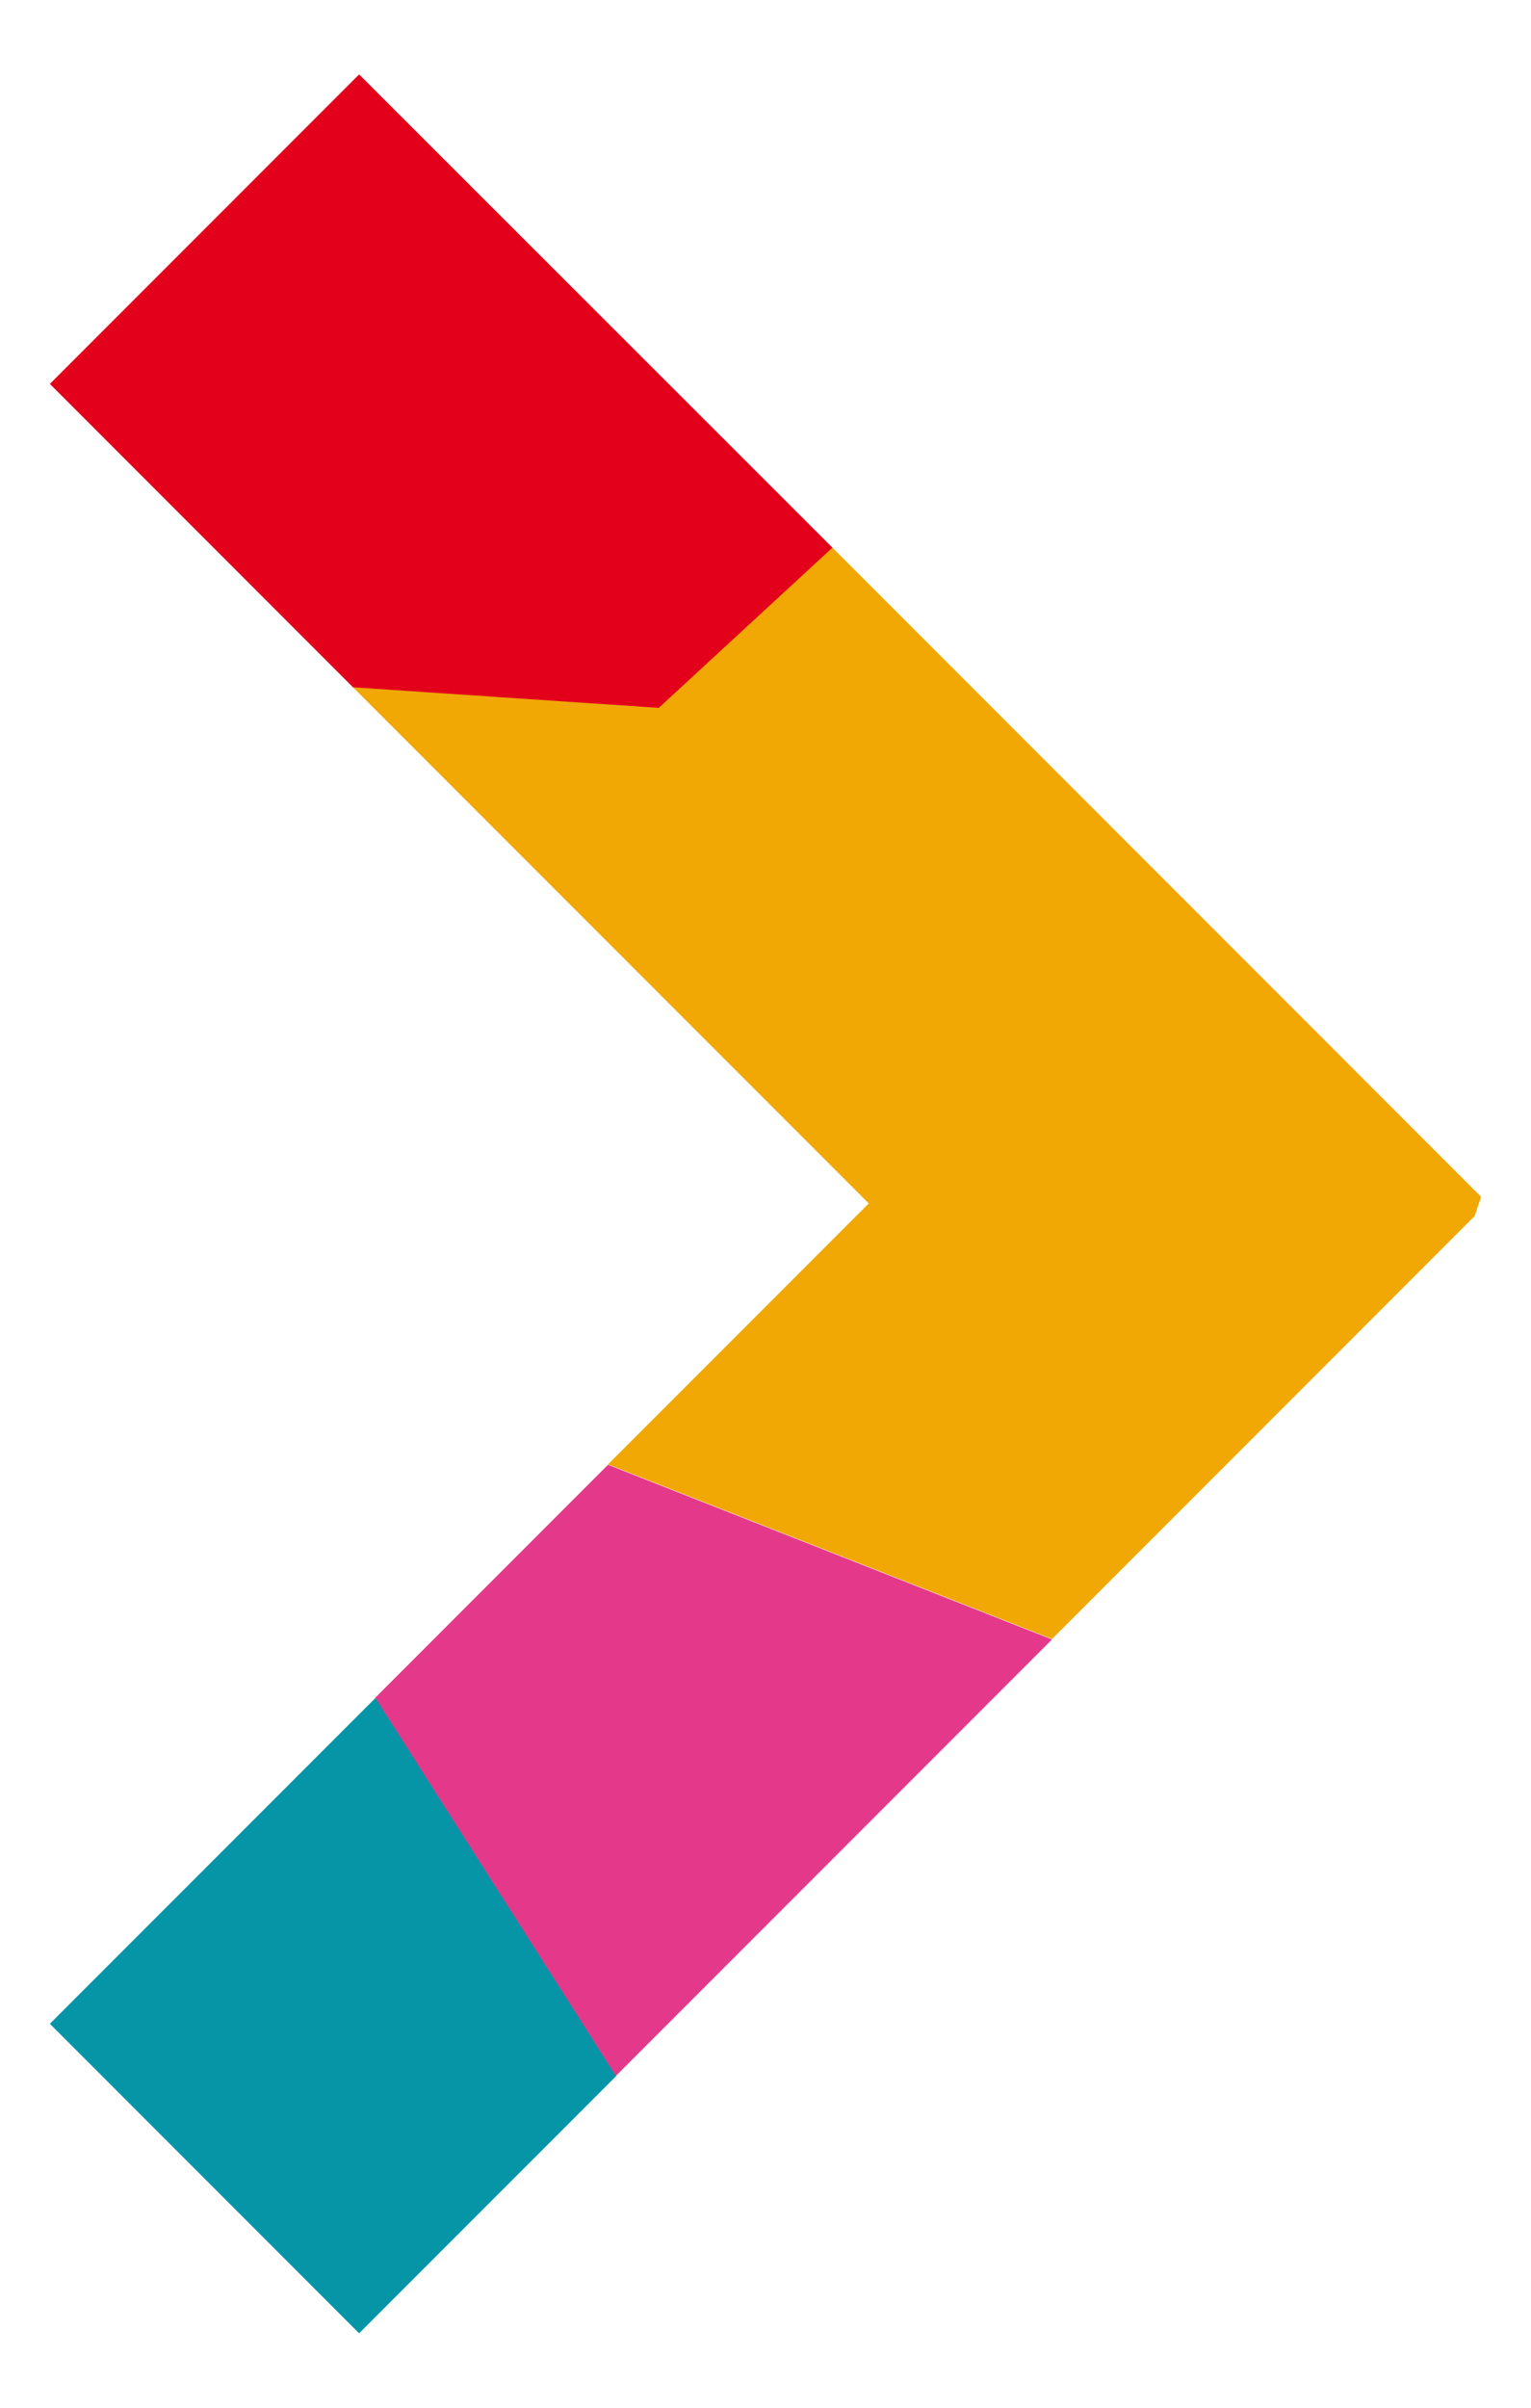
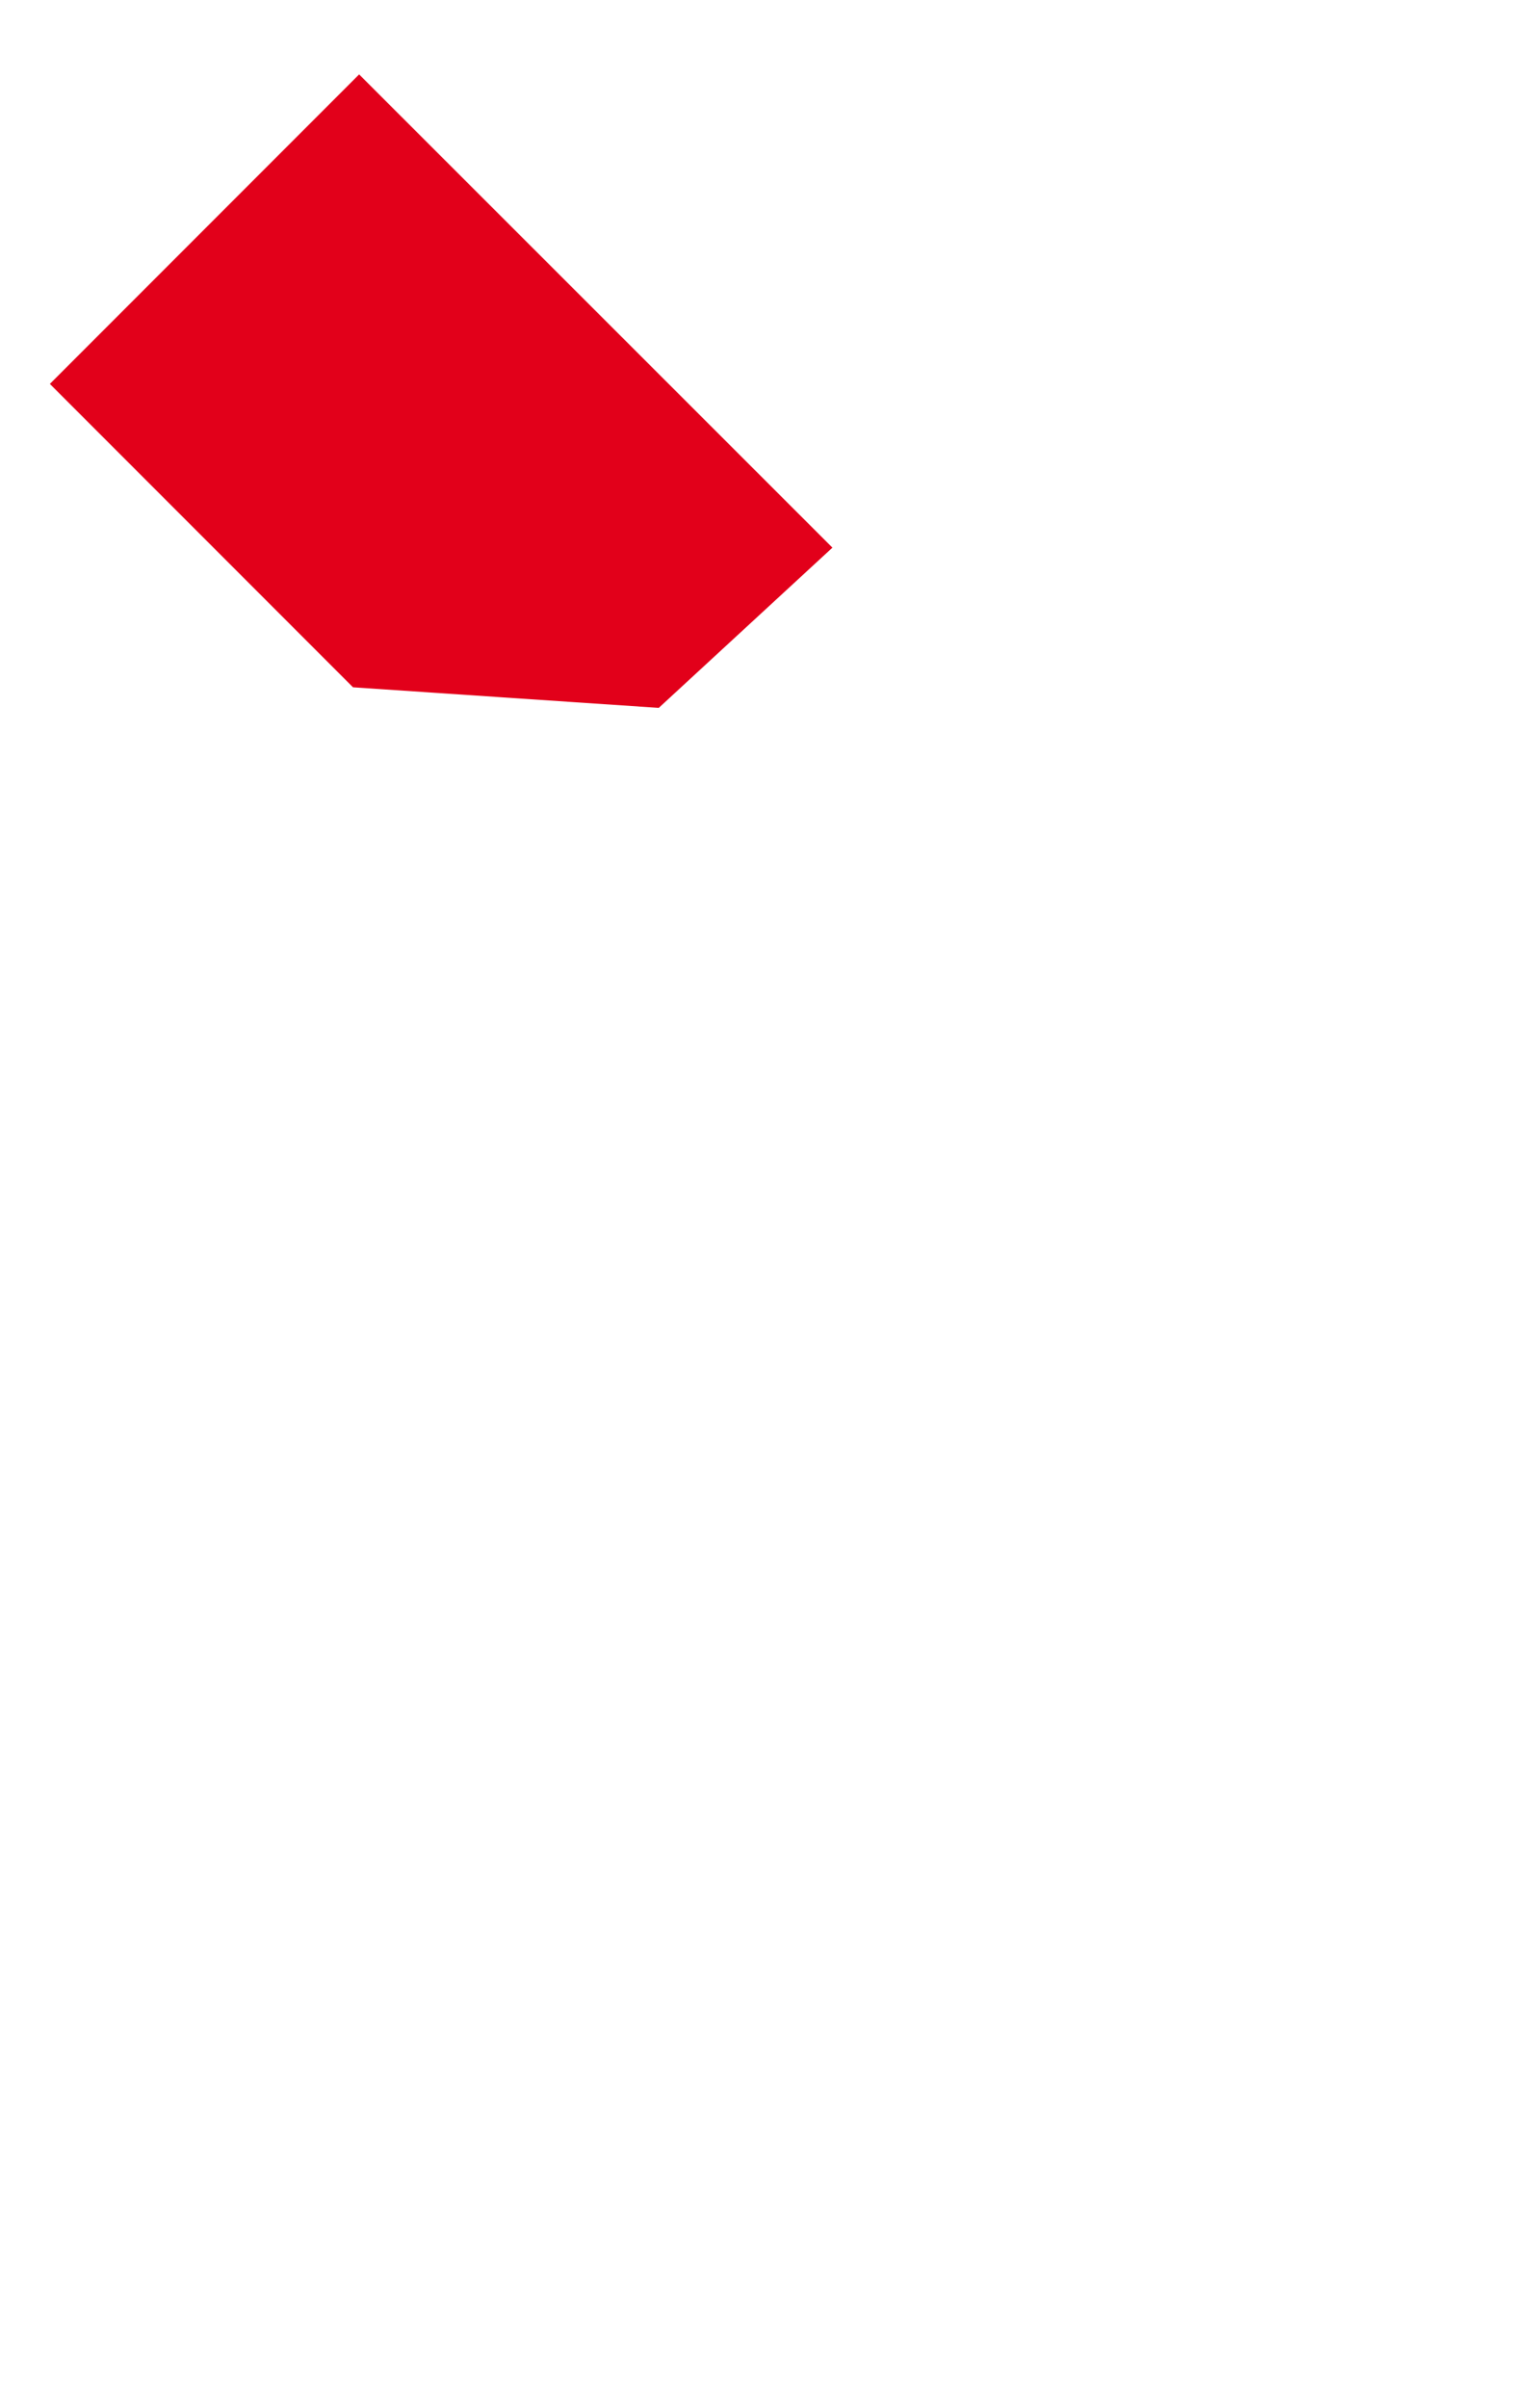
<svg xmlns="http://www.w3.org/2000/svg" id="Calque_1" viewBox="0 0 35 55">
  <g id="icone_fleche-2">
    <g id="Groupe_362-2">
-       <path id="Tracé_2585-2" d="M1.14,46.23l7.07,7.07,5.88-5.88-5.5-8.64-7.45,7.45Z" fill="#0595a7" />
-       <path id="Tracé_2586-2" d="M13.9,33.46l-5.32,5.32,5.5,8.64,9.97-9.97-10.15-3.99Z" fill="#e4398b" />
-       <path id="Tracé_2587-2" d="M8.07,15.7l11.79,11.79-5.96,5.96,10.15,3.99,9.66-9.66,.15-.44-14.84-14.84-3.97,3.66-6.99-.47Z" fill="#f1a804" />
      <path id="Tracé_2588-2" d="M1.14,8.77l6.93,6.93,6.99,.47,3.97-3.66L8.21,1.7,1.14,8.77Z" fill="#e2001a" />
    </g>
  </g>
</svg>